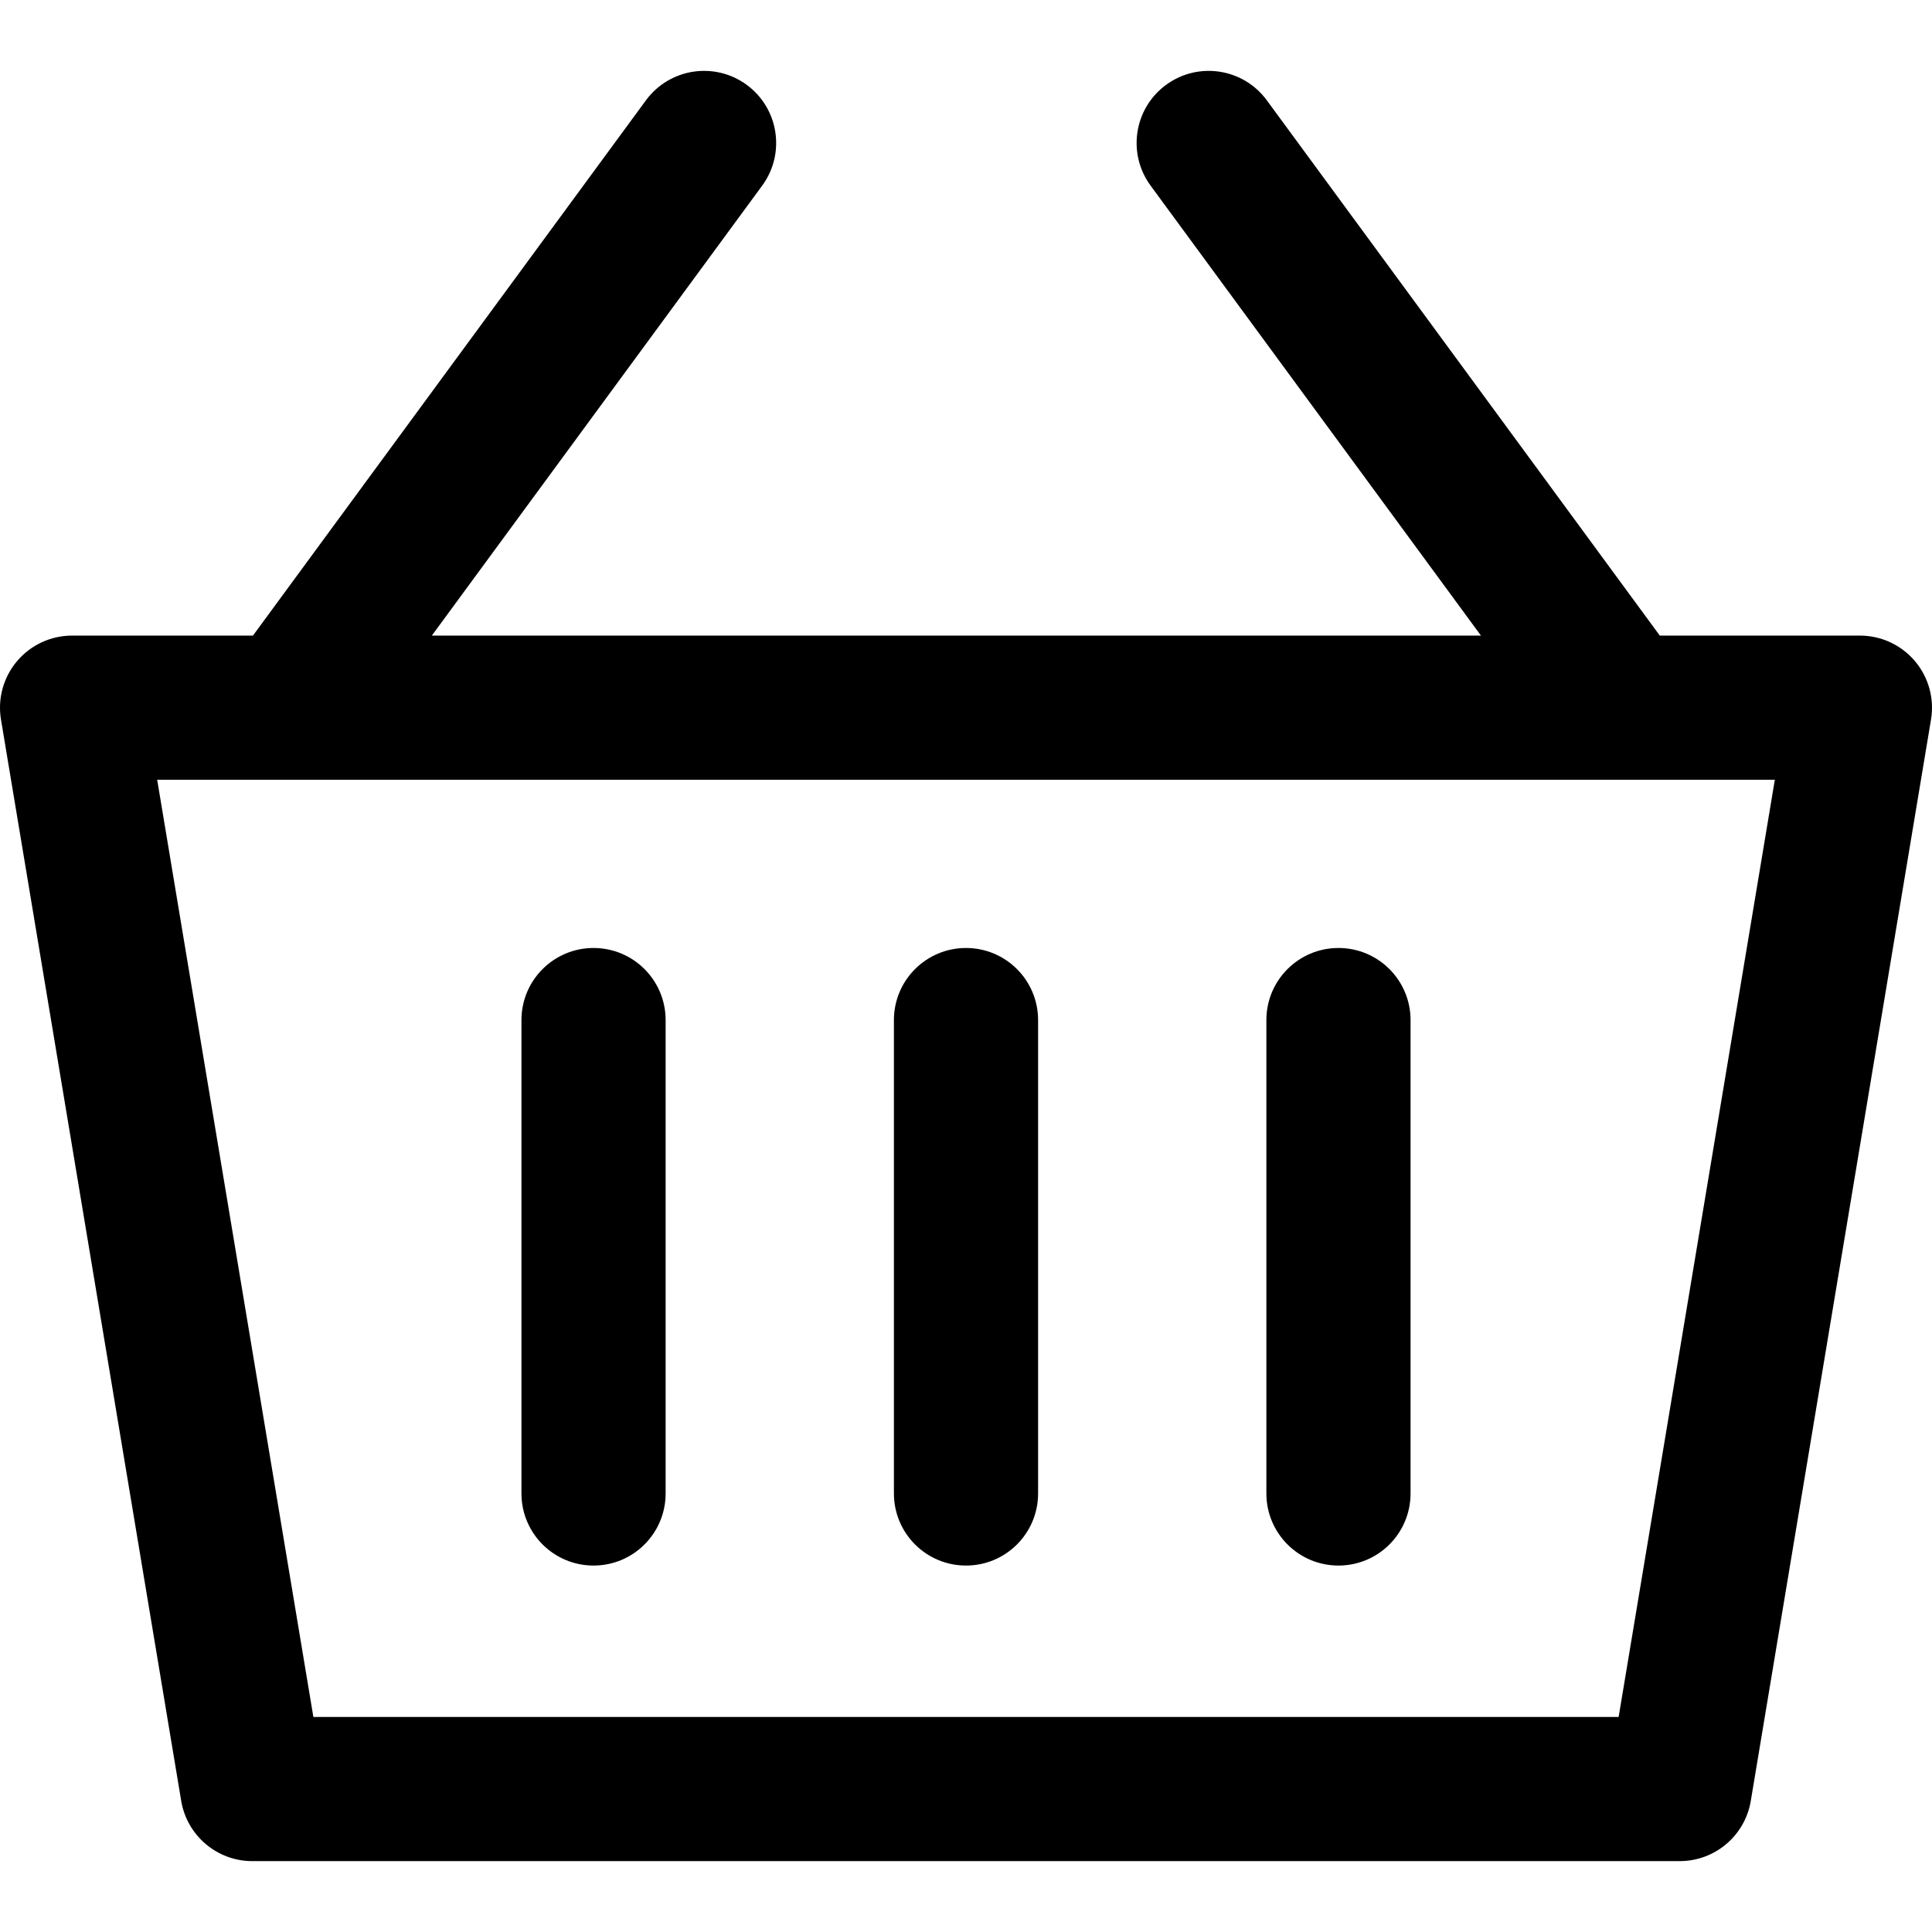
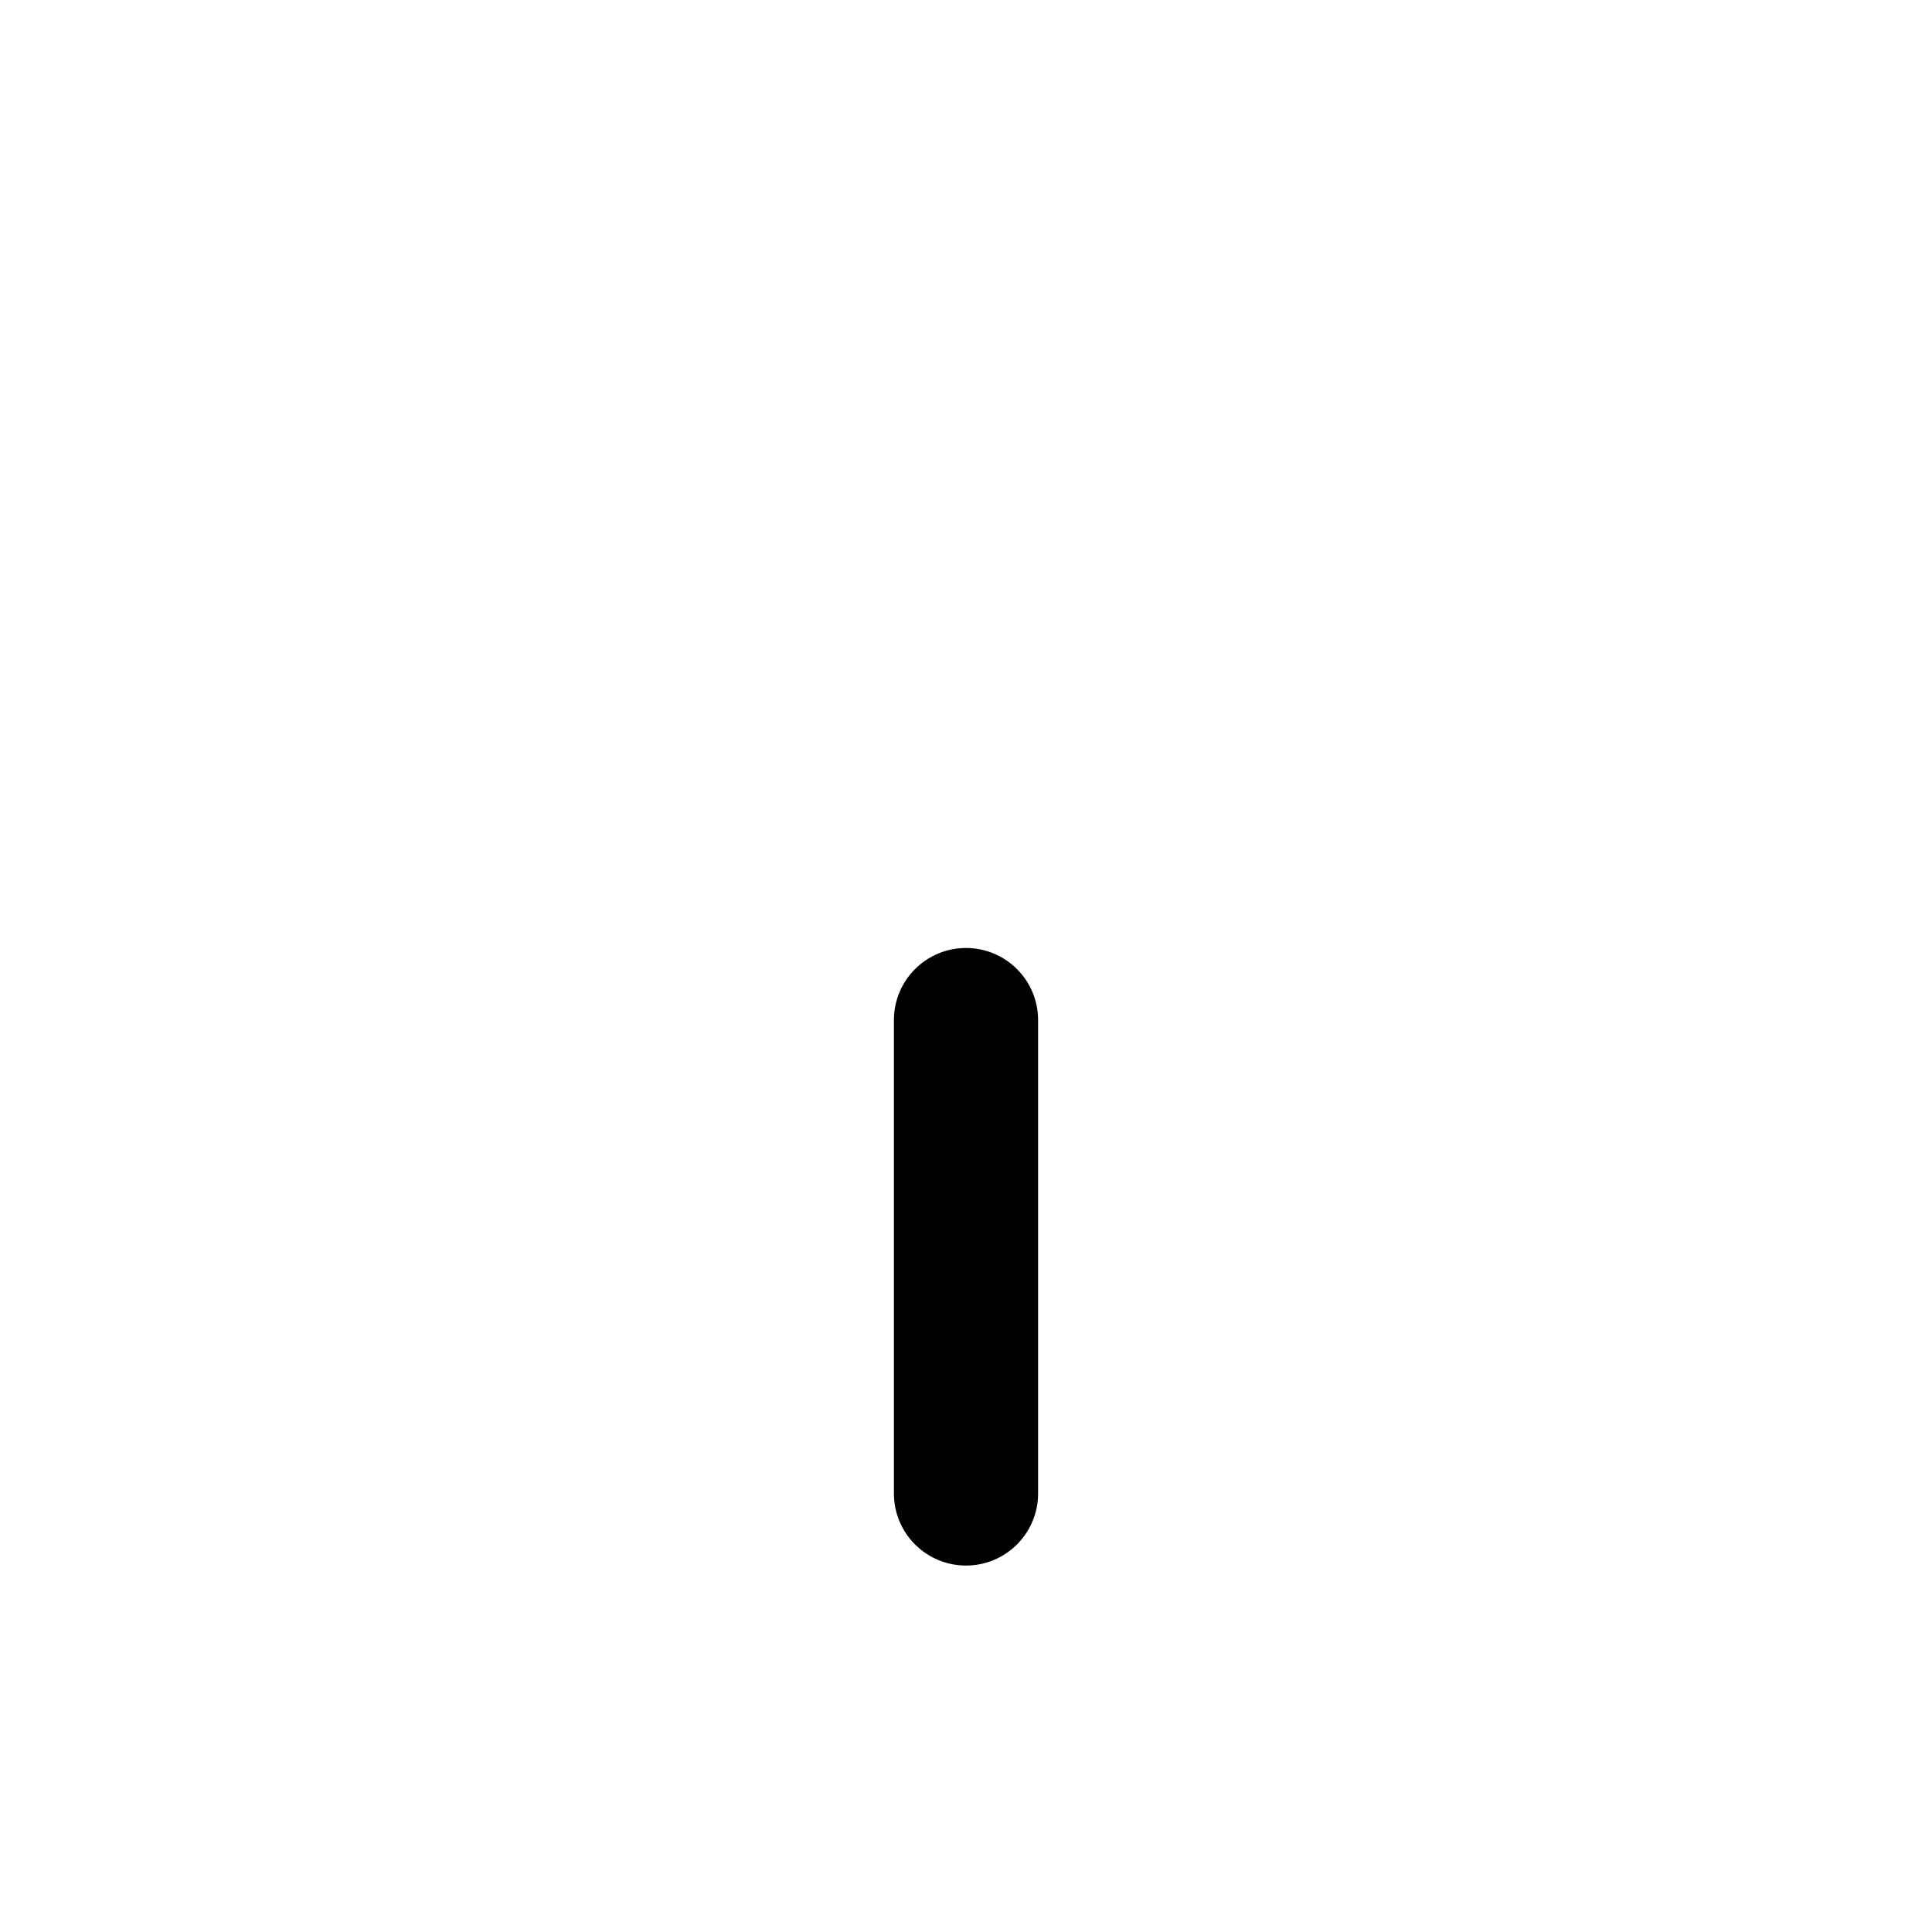
<svg xmlns="http://www.w3.org/2000/svg" version="1.1" id="Capa_1" x="0px" y="0px" viewBox="0 0 511.998 511.998" style="enable-background:new 0 0 511.998 511.998;fill: #000;" xml:space="preserve">
  <g>
    <g>
-       <path d="M507.472,175.195c-3.63-4.286-8.96-6.757-14.577-6.757h-53.031L335.717,26.582c-6.247-8.514-18.2-10.329-26.702-4.095    c-8.508,6.247-10.336,18.207-4.095,26.708l87.546,119.244H114.439l87.546-119.244c6.247-8.508,4.407-20.461-4.095-26.708    c-8.502-6.241-20.461-4.407-26.708,4.095L67.034,168.439h-47.93c-5.617,0-10.947,2.471-14.577,6.757s-5.19,9.947-4.267,15.487    L48.021,477.25c1.535,9.208,9.508,15.965,18.843,15.965h378.269c9.342,0,17.309-6.75,18.843-15.965l47.761-286.567    C512.662,185.149,511.102,179.481,507.472,175.195z M428.953,455.006H83.047L41.654,206.648h428.692L428.953,455.006z" />
-     </g>
+       </g>
  </g>
  <g>
    <g>
      <path d="M256,251.225c-10.552,0-19.104,8.552-19.104,19.104v125.454c0,10.552,8.552,19.104,19.104,19.104    c10.552,0,19.104-8.546,19.104-19.105V270.329C275.104,259.777,266.552,251.225,256,251.225z" />
    </g>
  </g>
  <g>
    <g>
-       <path d="M354.706,251.225c-10.552,0-19.104,8.552-19.104,19.104v125.454c0,10.552,8.552,19.104,19.104,19.104    c10.553,0,19.105-8.546,19.104-19.105V270.329C373.81,259.777,365.258,251.225,354.706,251.225z" />
-     </g>
+       </g>
  </g>
  <g>
    <g>
-       <path d="M157.294,251.225c-10.552,0-19.104,8.552-19.104,19.104v125.454c0,10.552,8.552,19.104,19.104,19.104    s19.104-8.546,19.104-19.105V270.329C176.398,259.777,167.846,251.225,157.294,251.225z" />
-     </g>
+       </g>
  </g>
</svg>